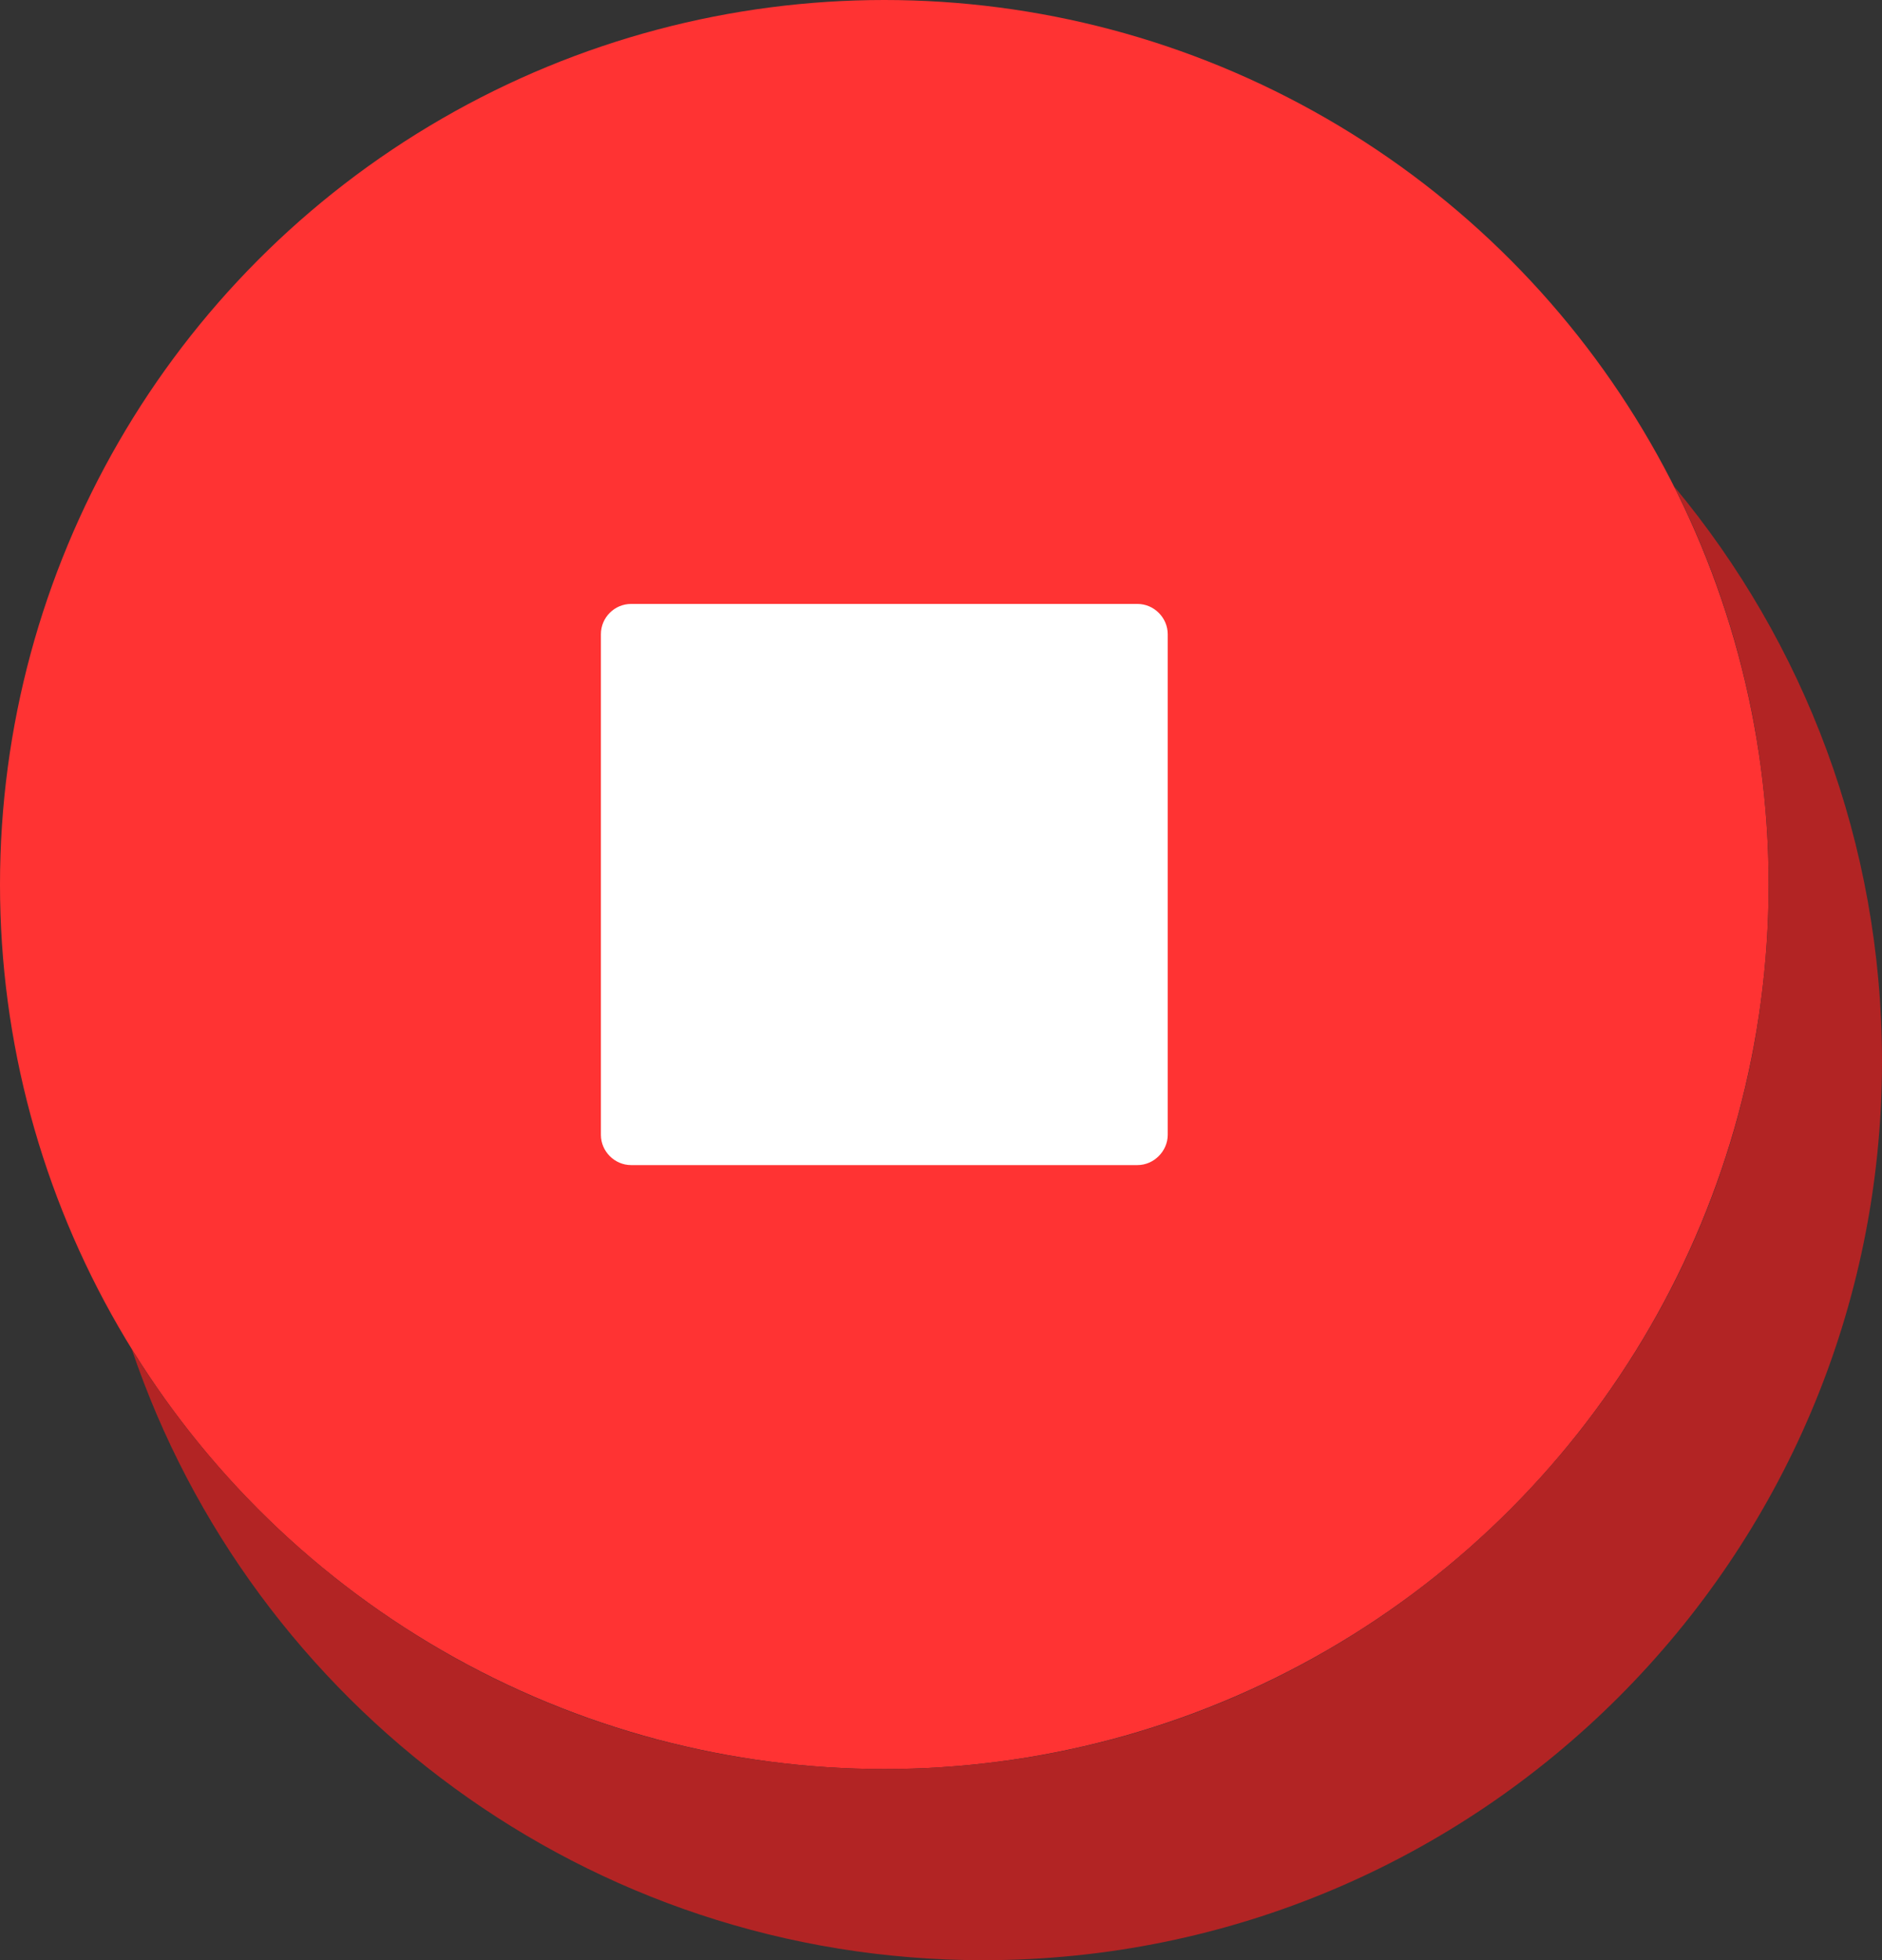
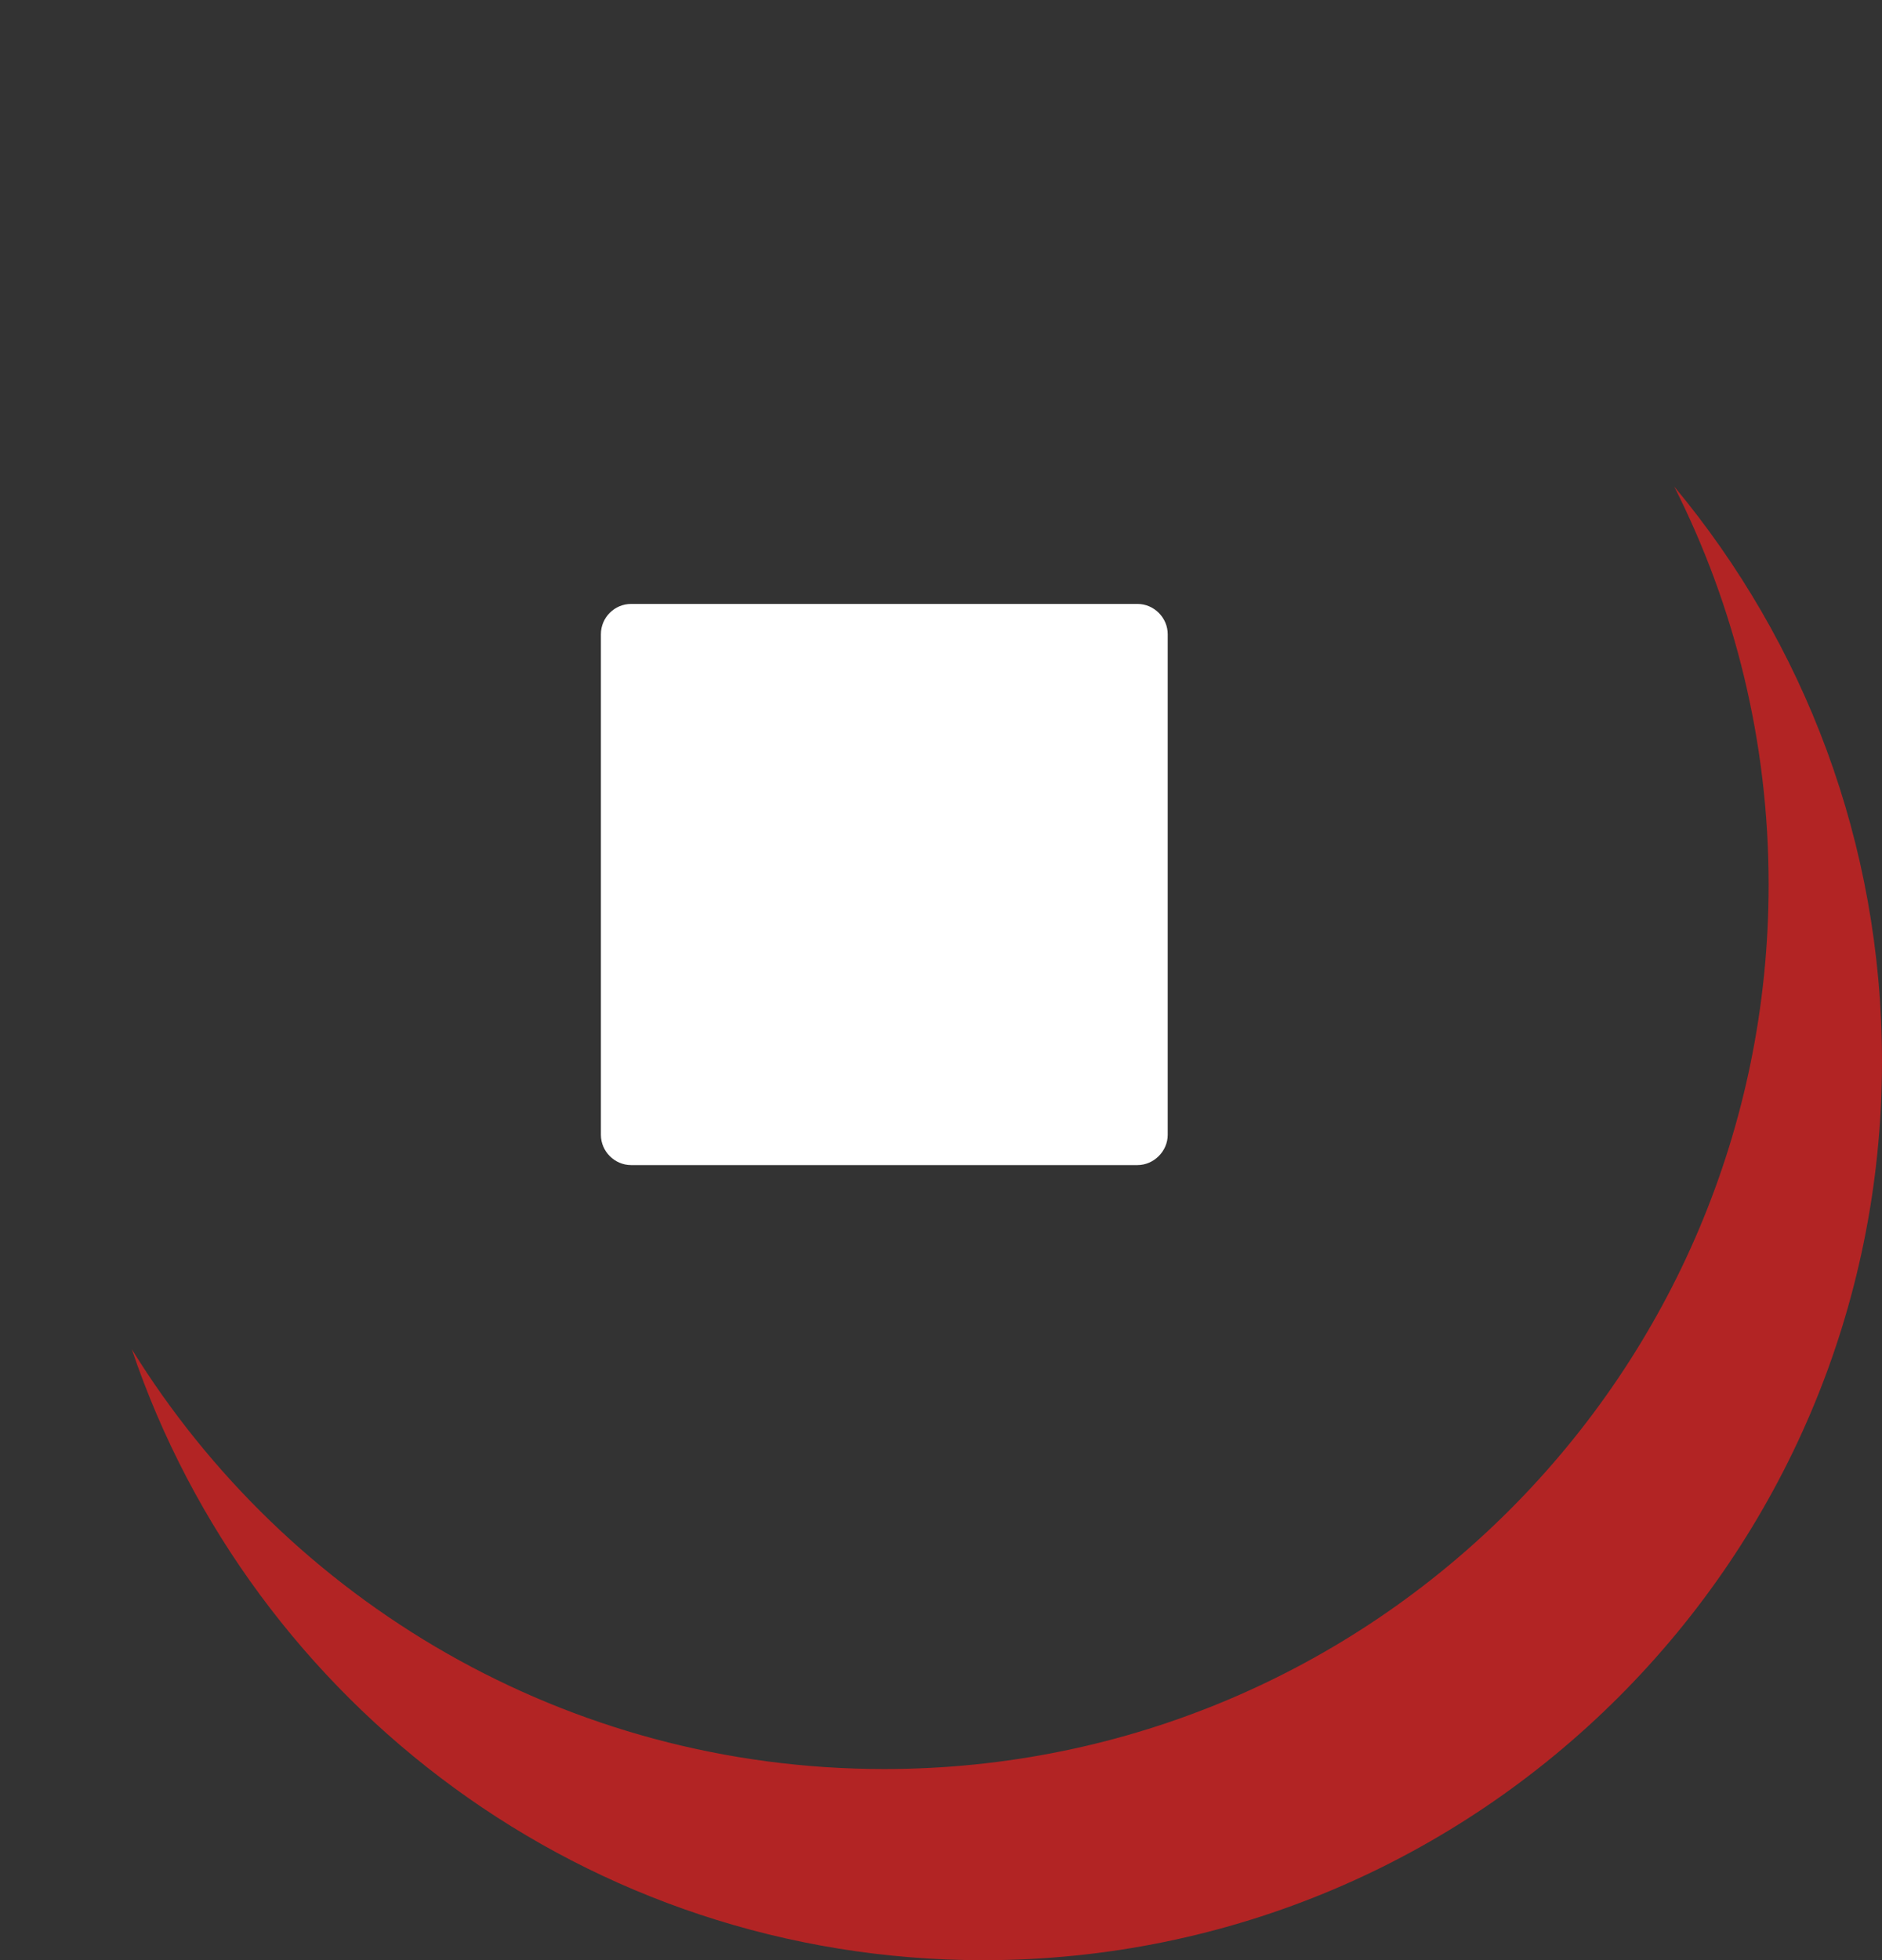
<svg xmlns="http://www.w3.org/2000/svg" shape-rendering="geometricPrecision" text-rendering="geometricPrecision" image-rendering="optimizeQuality" fill-rule="evenodd" clip-rule="evenodd" viewBox="0 0 492 512.324">
  <rect x="0" y="0" width="492" height="512.324" fill="#333333" stroke="none" />
-   <circle fill="#F33" cx="231.181" cy="231.181" r="231.181" />
-   <path fill="#B22424" d="M437.687 127.17C471.6 167.894 492 220.259 492 277.396c0 129.745-105.183 234.928-234.928 234.928-103.431 0-191.249-66.843-222.619-159.684 40.74 65.851 113.605 109.722 196.728 109.722 127.682 0 231.181-103.499 231.181-231.181 0-37.413-8.898-72.75-24.675-104.011z" />
+   <path fill="#B22424" d="M437.687 127.17C471.6 167.894 492 220.259 492 277.396c0 129.745-105.183 234.928-234.928 234.928-103.431 0-191.249-66.843-222.619-159.684 40.74 65.851 113.605 109.722 196.728 109.722 127.682 0 231.181-103.499 231.181-231.181 0-37.413-8.898-72.75-24.675-104.011" />
  <path fill="#fff" fill-rule="nonzero" d="M164.988 157.846H297.36c4.357 0 7.908 3.632 7.908 7.909v130.848c0 4.277-3.621 7.908-7.908 7.908H164.988c-4.276 0-7.898-3.55-7.898-7.908V165.755c0-4.348 3.551-7.909 7.898-7.909z" />
</svg>